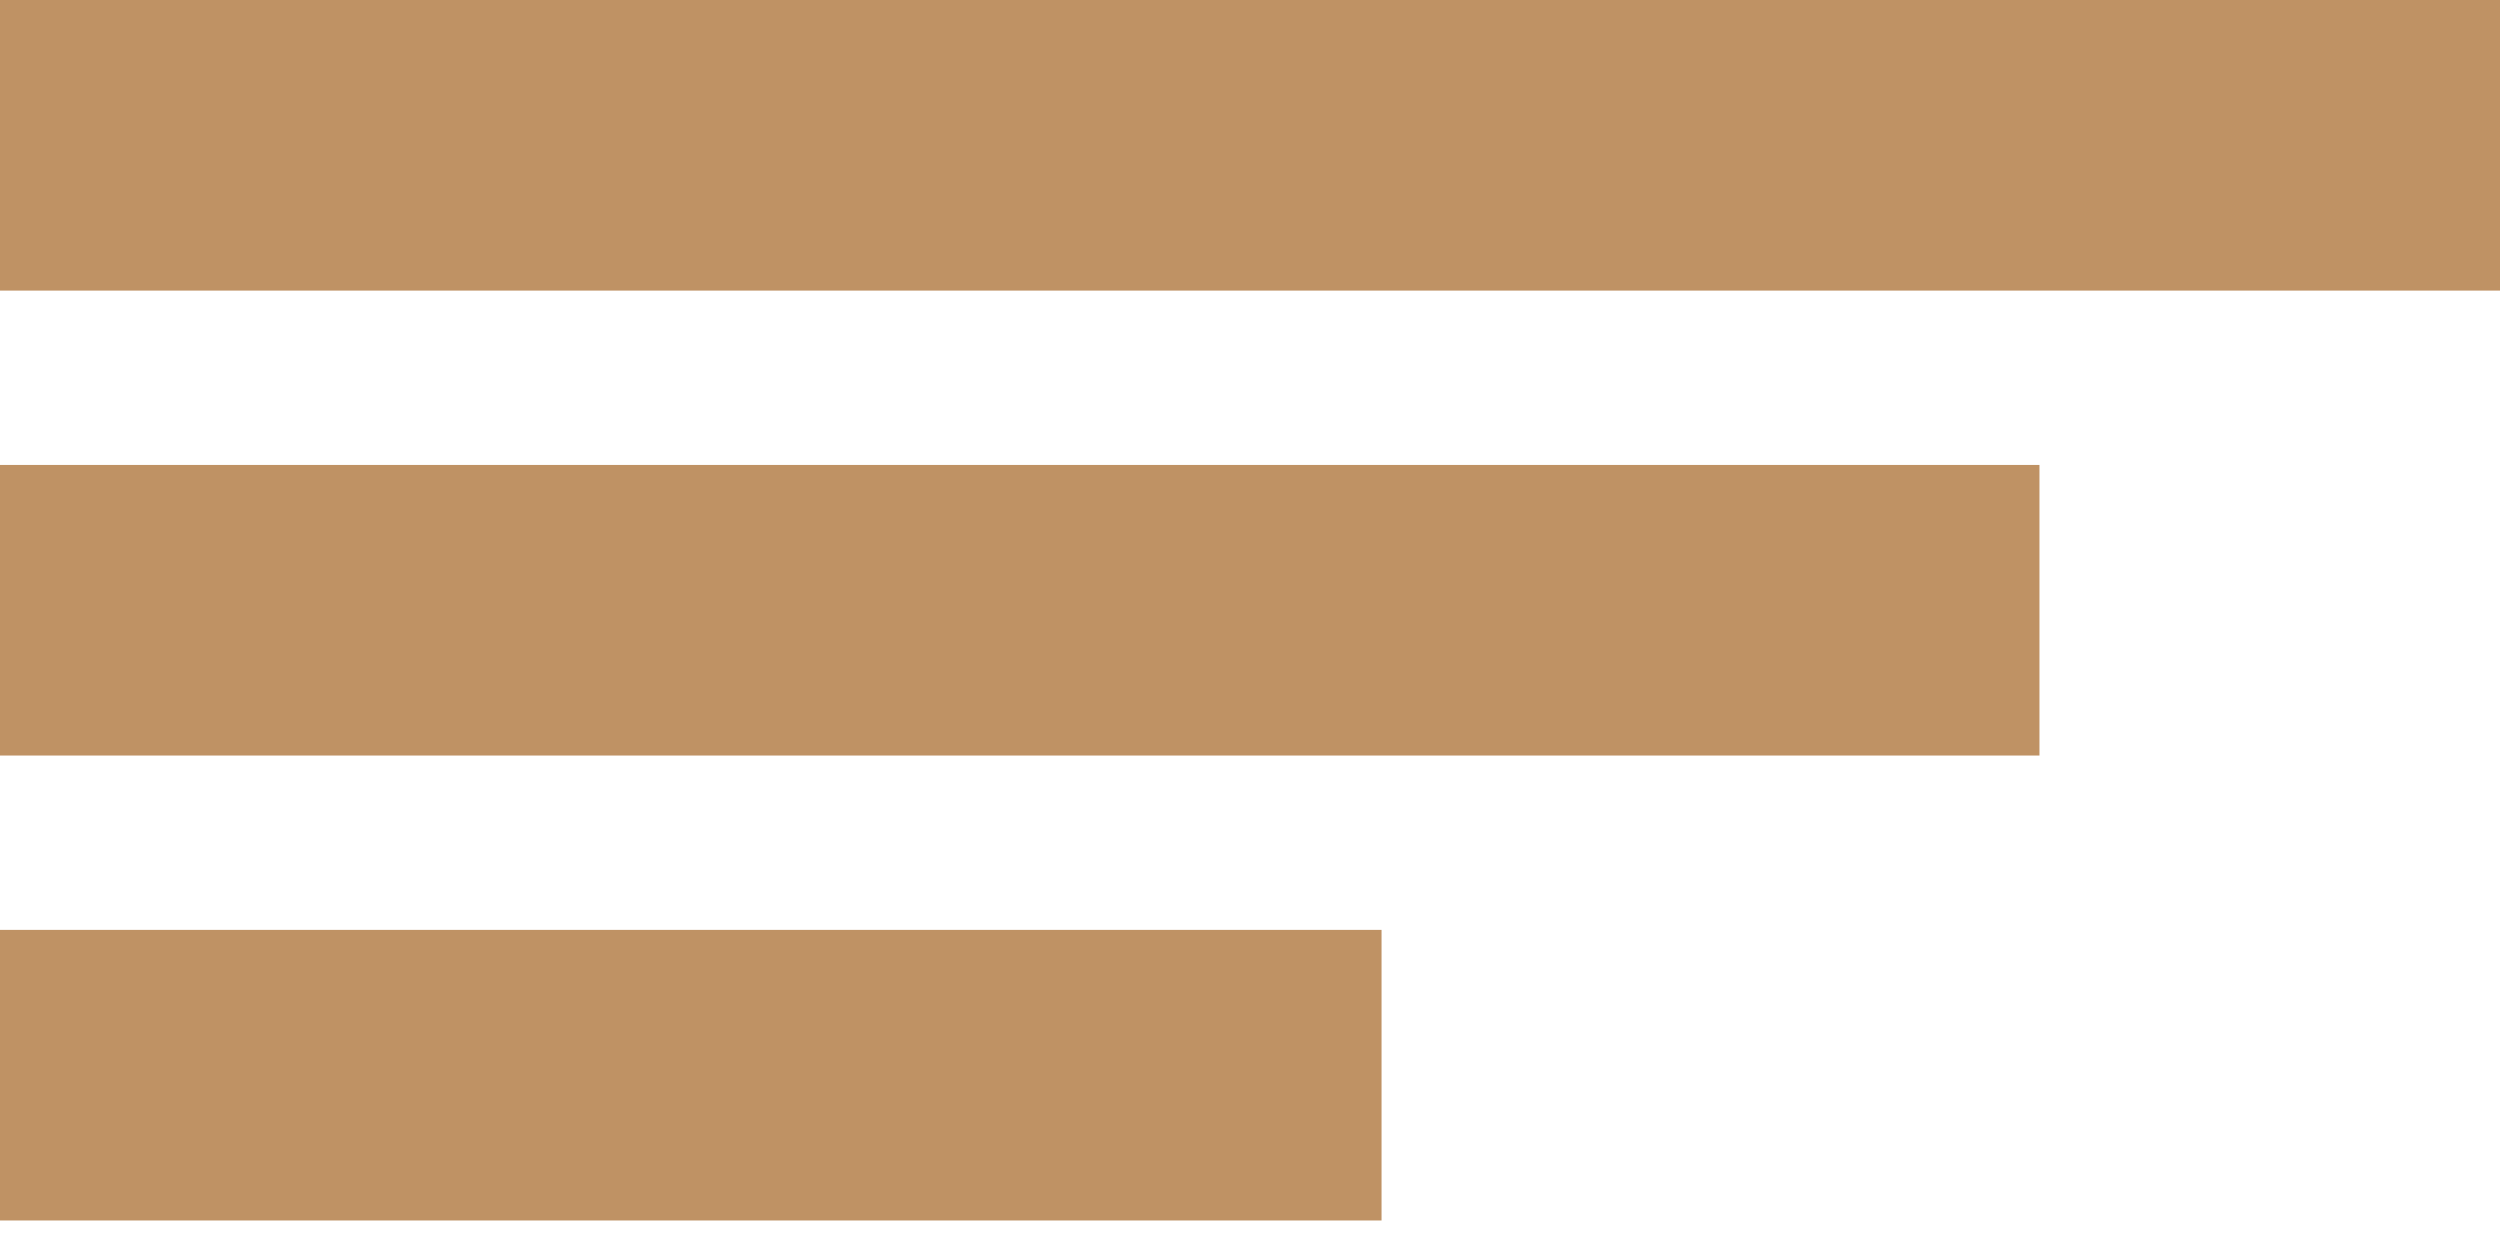
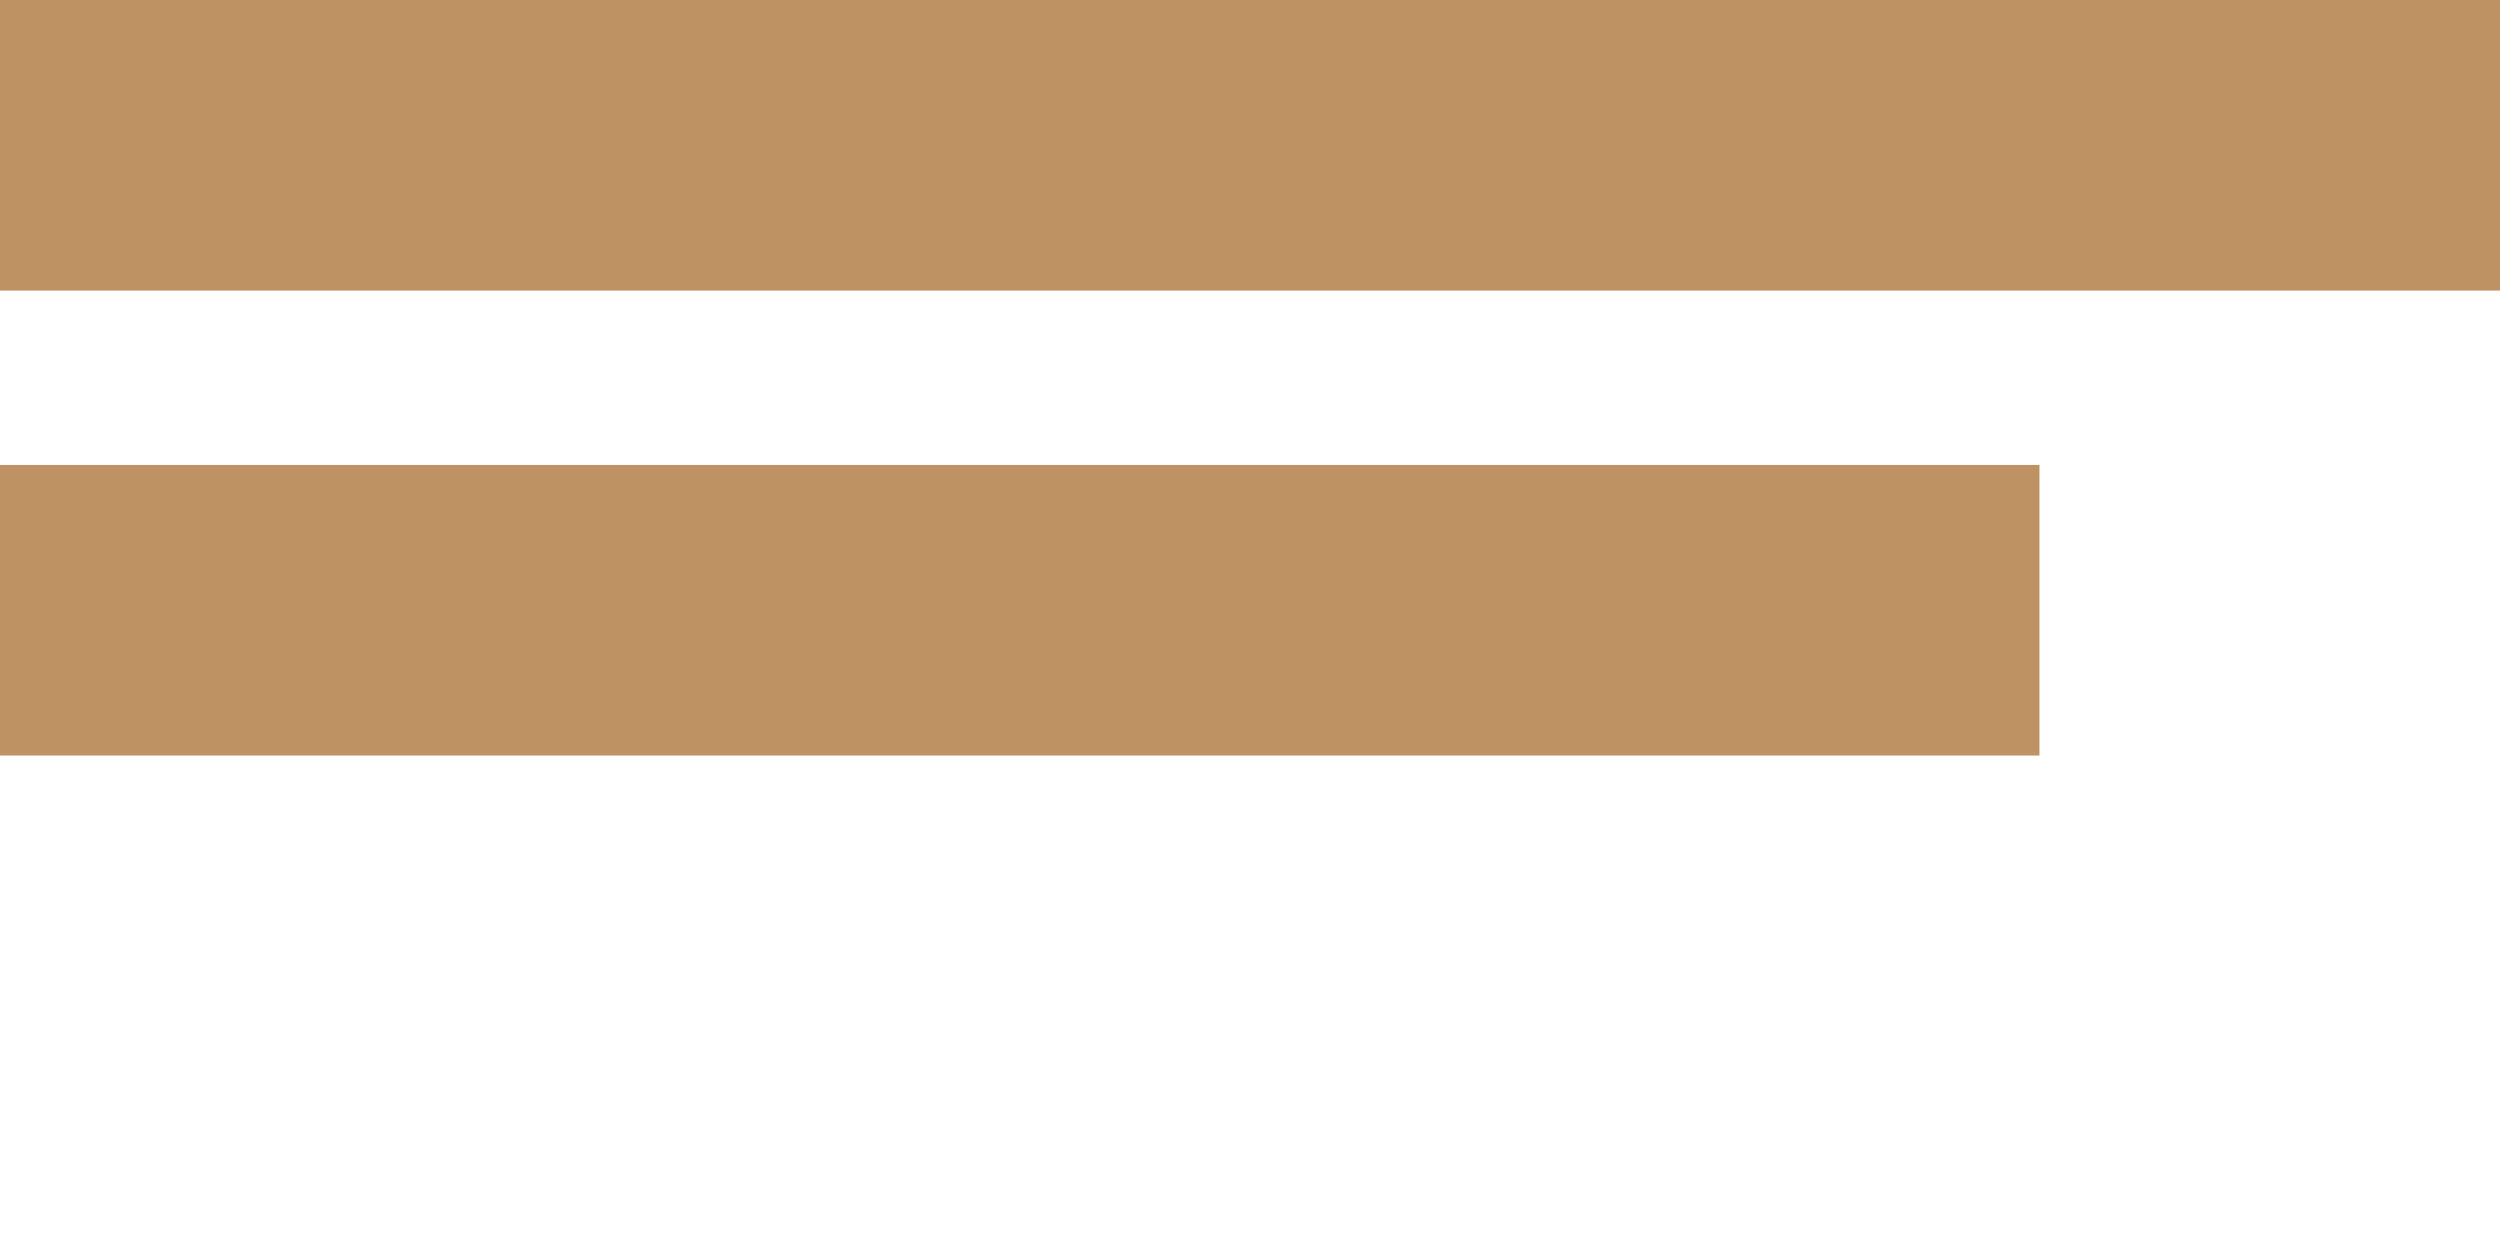
<svg xmlns="http://www.w3.org/2000/svg" width="42" height="21" viewBox="0 0 42 21" fill="none">
  <rect width="42" height="4.882" fill="#BF9264" />
  <rect y="7.811" width="34.263" height="4.882" fill="#BF9264" />
-   <rect y="15.622" width="23.21" height="4.882" fill="#BF9264" />
</svg>